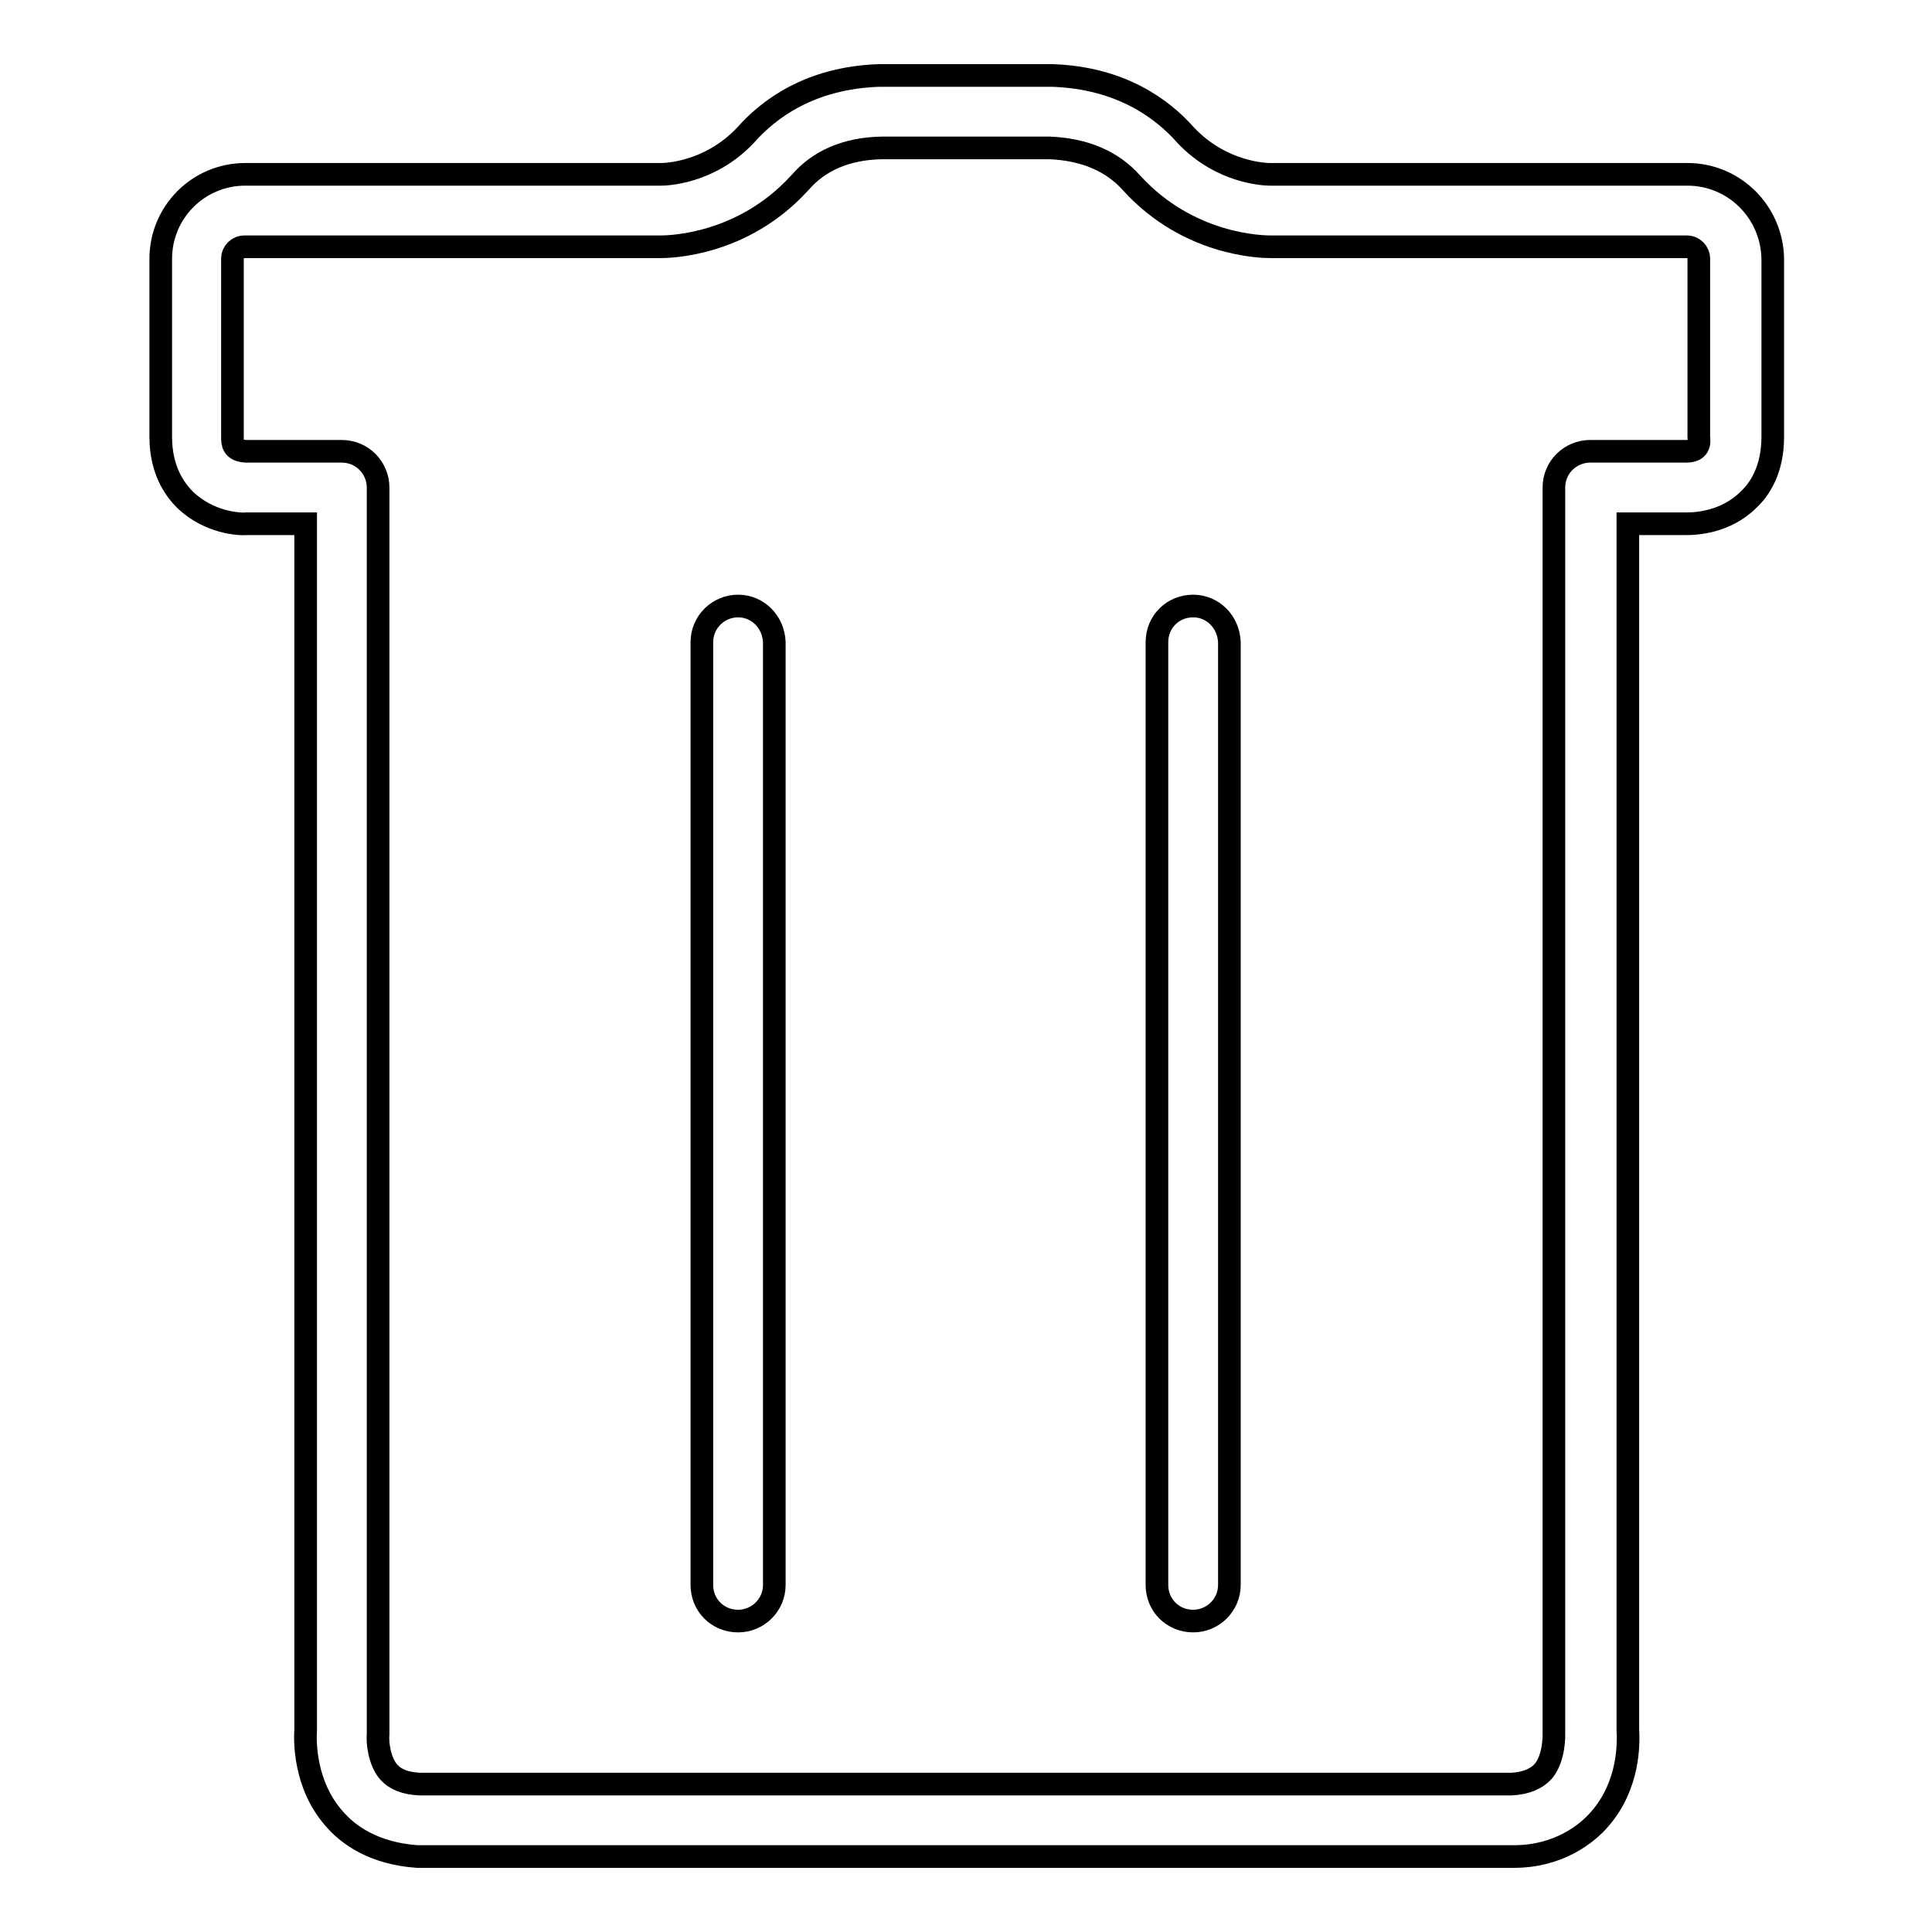
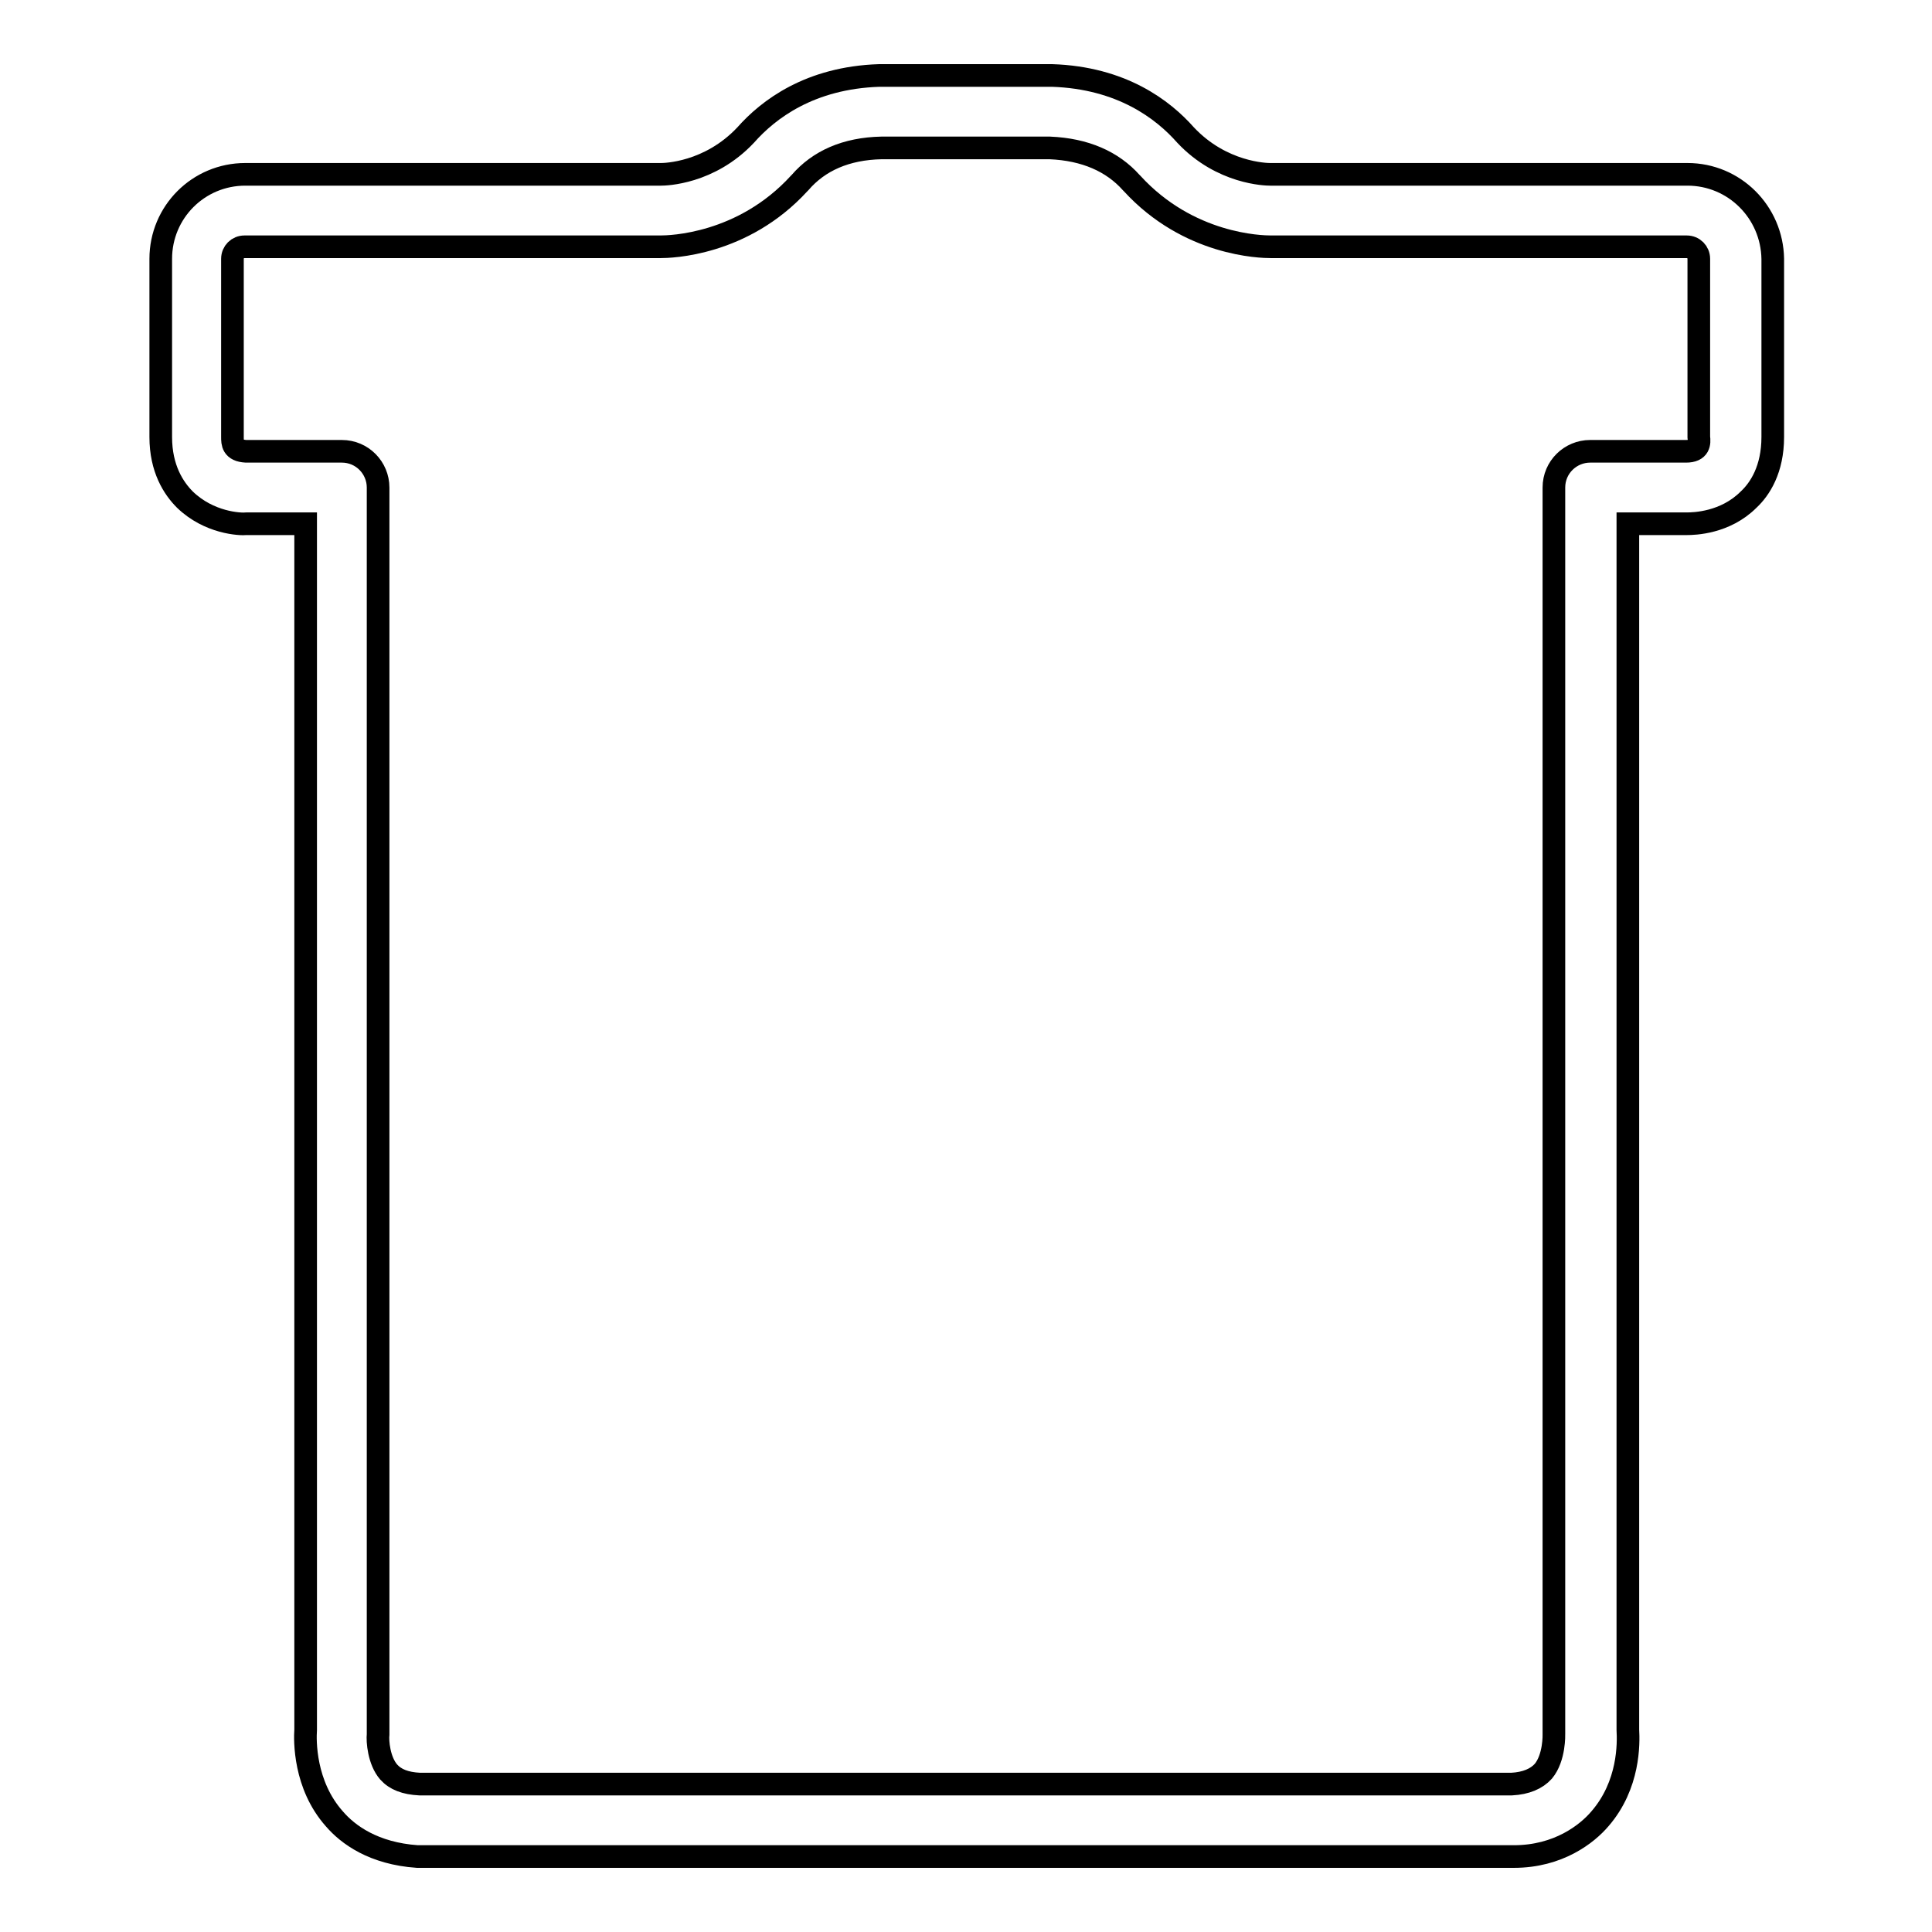
<svg xmlns="http://www.w3.org/2000/svg" version="1.1" x="0px" y="0px" viewBox="0 0 256 256" enable-background="new 0 0 256 256" xml:space="preserve">
  <g>
    <g>
-       <path stroke-width="3" fill-opacity="0" stroke="#000000" d="M158.1,80.3c-2.7,0-4.8,2.1-4.8,4.8V210c0,2.7,2.1,4.8,4.8,4.8c2.6,0,4.8-2.1,4.8-4.8V85.1C162.8,82.4,160.7,80.3,158.1,80.3z" />
-       <path stroke-width="3" fill-opacity="0" stroke="#000000" d="M97.8,80.3c-2.6,0-4.8,2.1-4.8,4.8V210c0,2.7,2.1,4.8,4.8,4.8c2.6,0,4.8-2.1,4.8-4.8V85.1C102.5,82.4,100.4,80.3,97.8,80.3z" />
      <path stroke-width="3" fill-opacity="0" stroke="#000000" d="M223.6,23.1h-55.2c-0.1,0-0.1,0-0.1,0c-0.5,0-6.4-0.1-11.2-5.2c-3-3.4-8.5-7.6-17.7-7.9c0,0-0.1,0-0.2,0h-22.5c0,0-0.1,0-0.2,0c-9.2,0.3-14.7,4.5-17.7,7.9c-4.8,5.1-10.7,5.2-11.2,5.2c0,0,0,0-0.1,0H32.5c-6.2,0-11.2,5-11.2,11.2v23.6c0,4.2,1.7,6.8,3.2,8.3c3.2,3.1,7.3,3.3,8.2,3.2h7.8v159.8c-0.1,1.4-0.2,7.3,3.8,11.8c1.8,2.1,5.2,4.6,11,5c0.1,0,0.2,0,0.3,0l138.8,0h4.8h0.7h0.7c5.9,0,9.7-3,11.4-5c3.9-4.5,3.8-10,3.7-11.8V69.4h7.8c1,0,5.1-0.1,8.2-3.2c1.5-1.4,3.2-4,3.2-8.3V34.3C234.8,28.1,229.8,23.1,223.6,23.1z M223.4,59.8C223.4,59.8,223.4,59.8,223.4,59.8C223.4,59.8,223.4,59.8,223.4,59.8h-12.7c-2.6,0-4.8,2.1-4.8,4.8v164.8c0,0.1,0,0.3,0,0.4c0,0,0.1,3.1-1.4,4.9c-0.9,1-2.3,1.6-4.2,1.7c-0.2,0-0.3,0-0.5,0l-144.2,0c-1.9-0.1-3.2-0.6-4.1-1.6c-1.3-1.5-1.5-4.1-1.4-5c0-0.2,0-0.2,0-0.4V64.6l0,0l0,0c0-2.6-2.1-4.8-4.8-4.8H32.6c0,0,0,0,0,0c0,0,0,0,0,0c-1.8-0.1-1.8-1.1-1.8-1.9V34.3c0-0.9,0.7-1.6,1.6-1.6h55.1c1.3,0,10.9-0.2,18.4-8.4c0,0,0.1-0.1,0.1-0.1c2.5-2.9,6.1-4.5,10.8-4.6h22.3c4.7,0.2,8.3,1.8,10.8,4.6c0,0,0.1,0.1,0.1,0.1c7.5,8.2,17.1,8.4,18.4,8.4h55.1c0.9,0,1.6,0.7,1.6,1.6v23.6C225.2,58.7,225.2,59.8,223.4,59.8z" />
    </g>
  </g>
</svg>